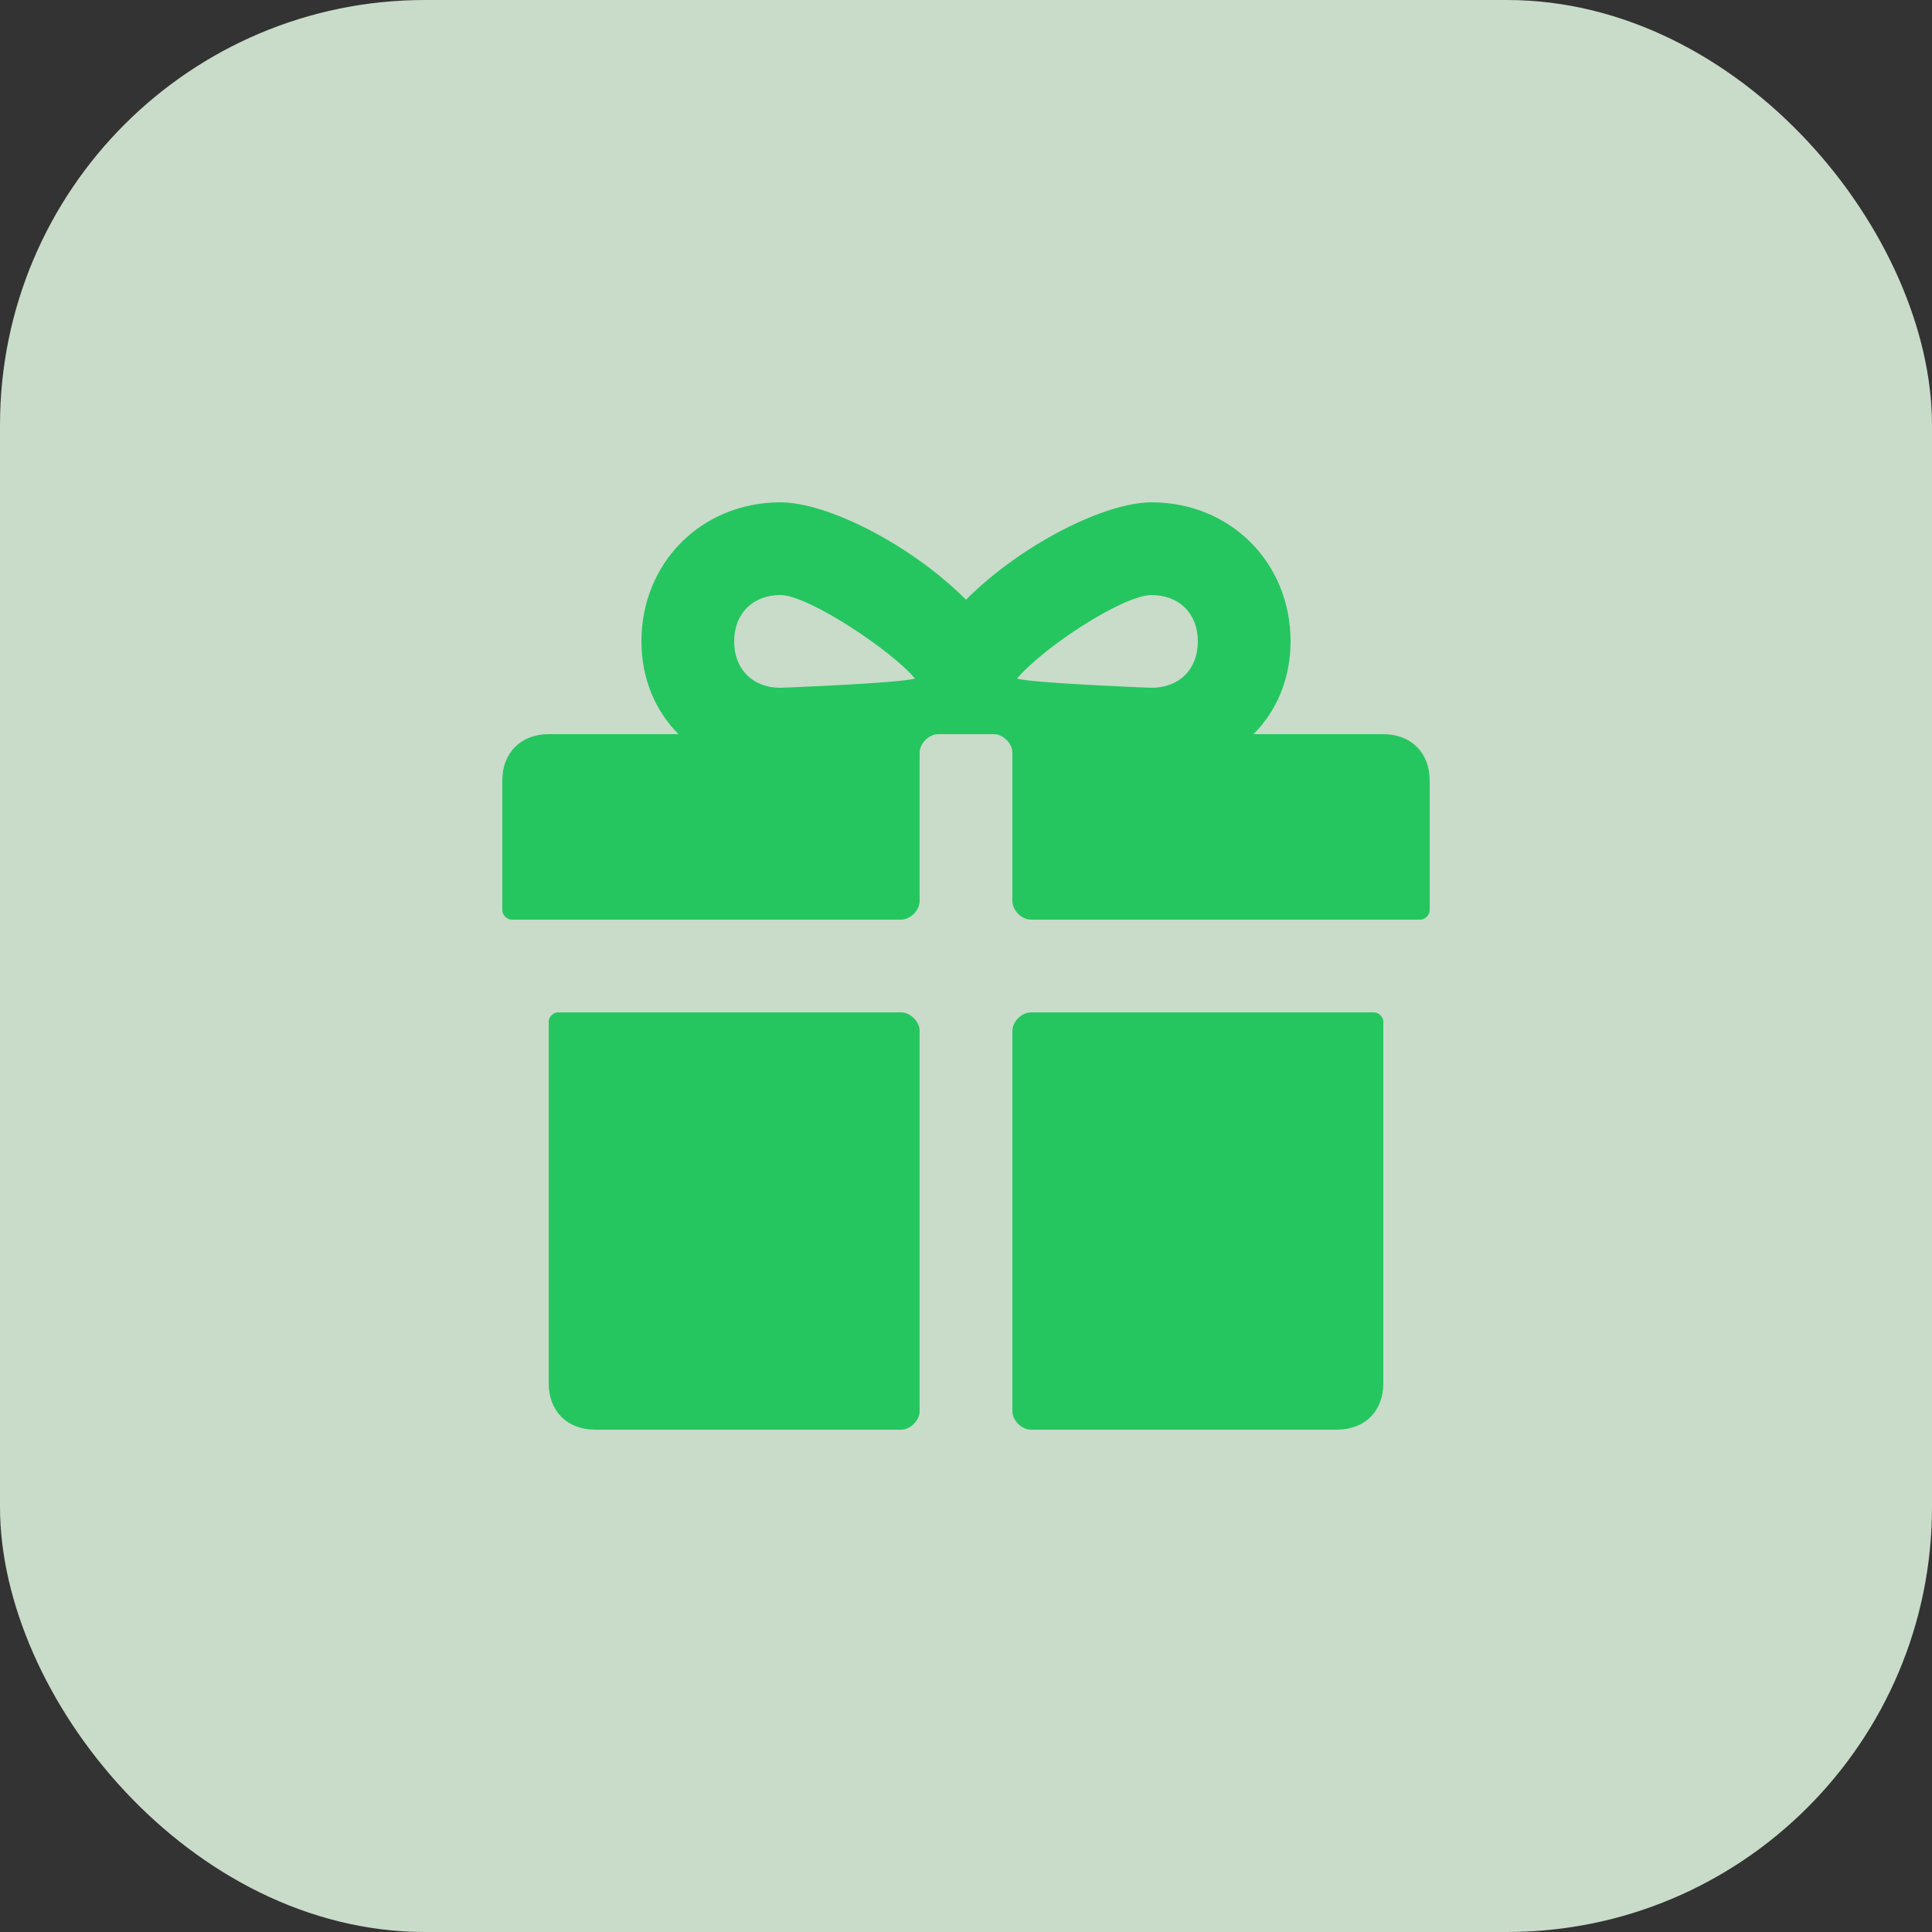
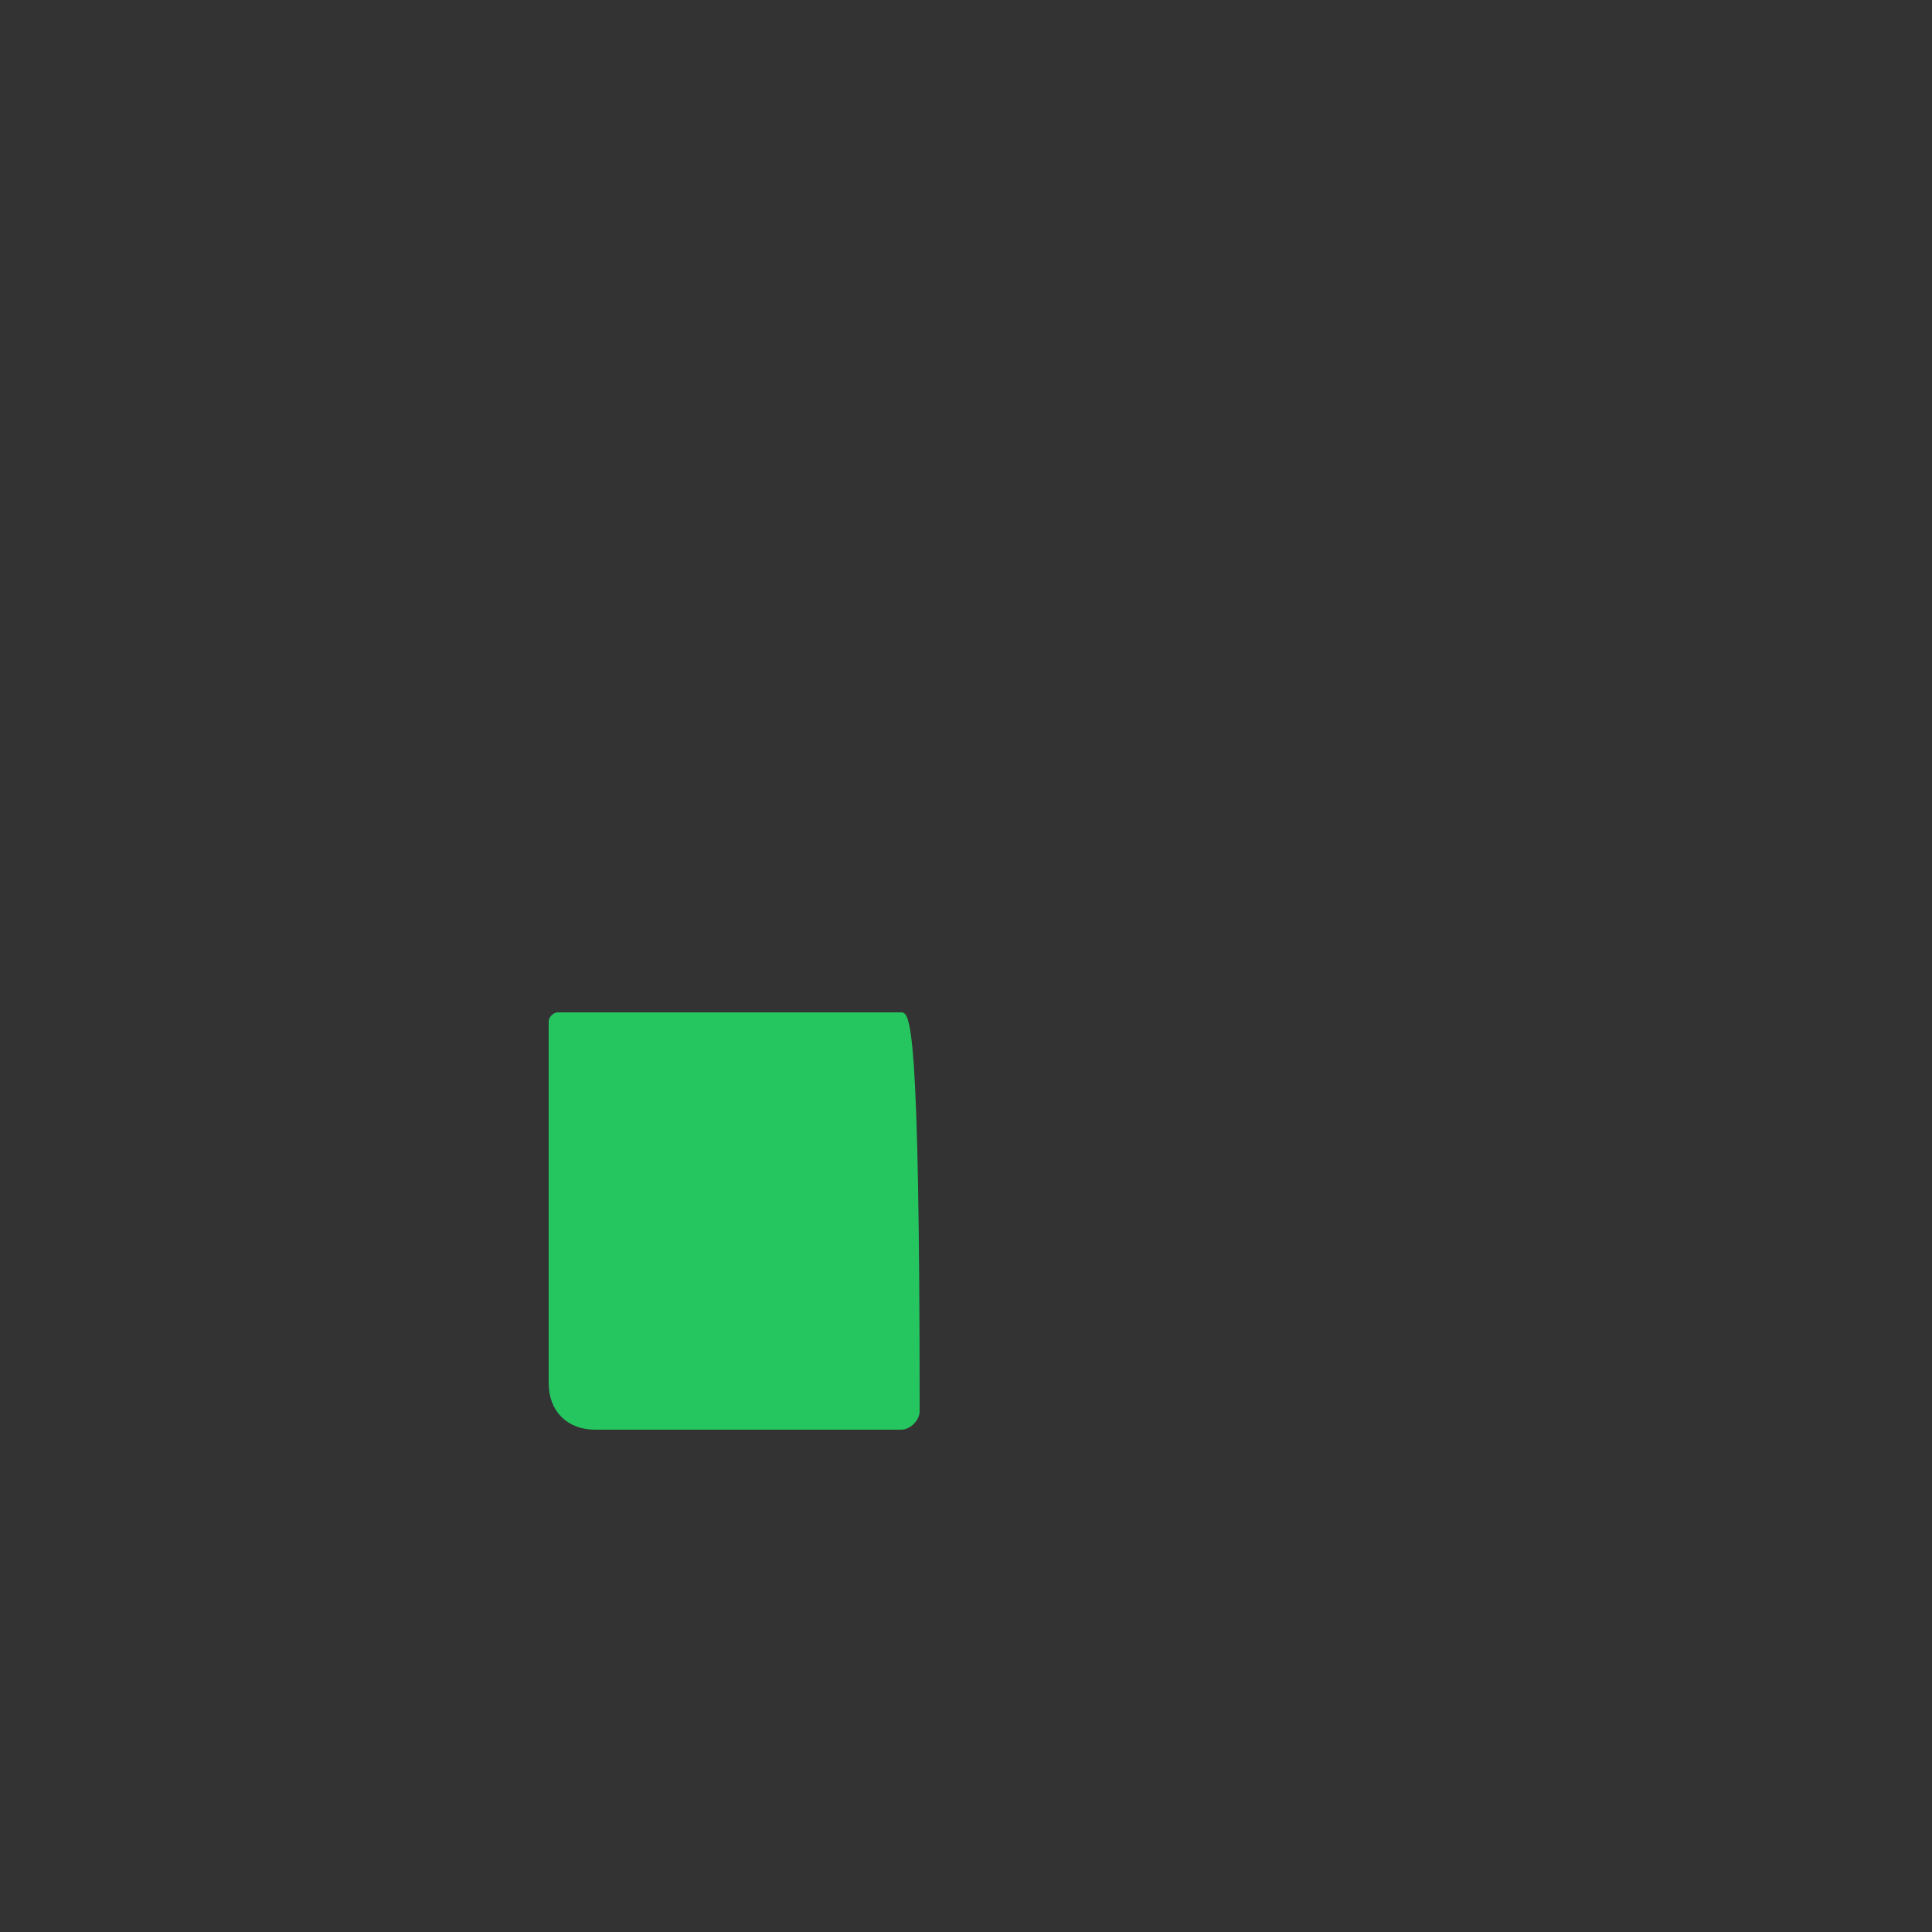
<svg xmlns="http://www.w3.org/2000/svg" width="50" height="50" viewBox="0 0 50 50" fill="none">
  <rect x="0" y="0" width="50" height="50" fill="#333333" stroke="none" />
-   <rect width="50" height="50" rx="11" fill="#E3F8E3" fill-opacity="0.85" />
-   <path d="M35.8 19H32.44C33.04 18.4 33.4 17.56 33.4 16.6C33.4 14.56 31.84 13 29.8 13C28.6 13 26.44 14.08 25 15.52C23.56 14.08 21.4 13 20.2 13C18.16 13 16.6 14.56 16.6 16.6C16.6 17.56 16.96 18.4 17.56 19H14.2C13.48 19 13 19.48 13 20.2V23.56C13 23.68 13.12 23.8 13.24 23.8H23.32C23.56 23.8 23.8 23.56 23.8 23.32V19.48C23.8 19.24 24.04 19 24.28 19H25.72C25.96 19 26.2 19.24 26.2 19.48V23.32C26.2 23.56 26.44 23.8 26.68 23.8H36.76C36.88 23.8 37 23.68 37 23.56V20.2C37 19.48 36.52 19 35.8 19ZM20.2 17.8C19.48 17.8 19 17.32 19 16.6C19 15.88 19.48 15.4 20.2 15.4C20.92 15.4 23.08 16.84 23.68 17.56C23.32 17.68 20.2 17.8 20.2 17.8ZM29.8 17.8C29.8 17.8 26.68 17.68 26.32 17.56C27.04 16.72 29.08 15.4 29.8 15.4C30.52 15.4 31 15.88 31 16.6C31 17.32 30.52 17.8 29.8 17.8Z" fill="#25C660" />
-   <path d="M23.32 26.2H14.44C14.32 26.2 14.2 26.32 14.2 26.44V35.8C14.2 36.52 14.68 37 15.4 37H23.32C23.56 37 23.8 36.76 23.8 36.52V26.68C23.8 26.44 23.56 26.2 23.32 26.2Z" fill="#25C660" />
-   <path d="M35.56 26.2H26.68C26.44 26.2 26.2 26.44 26.2 26.68V36.52C26.2 36.76 26.44 37 26.68 37H34.6C35.32 37 35.8 36.52 35.8 35.8V26.44C35.8 26.32 35.68 26.2 35.56 26.2Z" fill="#25C660" />
+   <path d="M23.32 26.2H14.44C14.32 26.2 14.2 26.32 14.2 26.44V35.8C14.2 36.52 14.68 37 15.4 37H23.32C23.56 37 23.8 36.76 23.8 36.52C23.8 26.44 23.56 26.2 23.32 26.2Z" fill="#25C660" />
</svg>